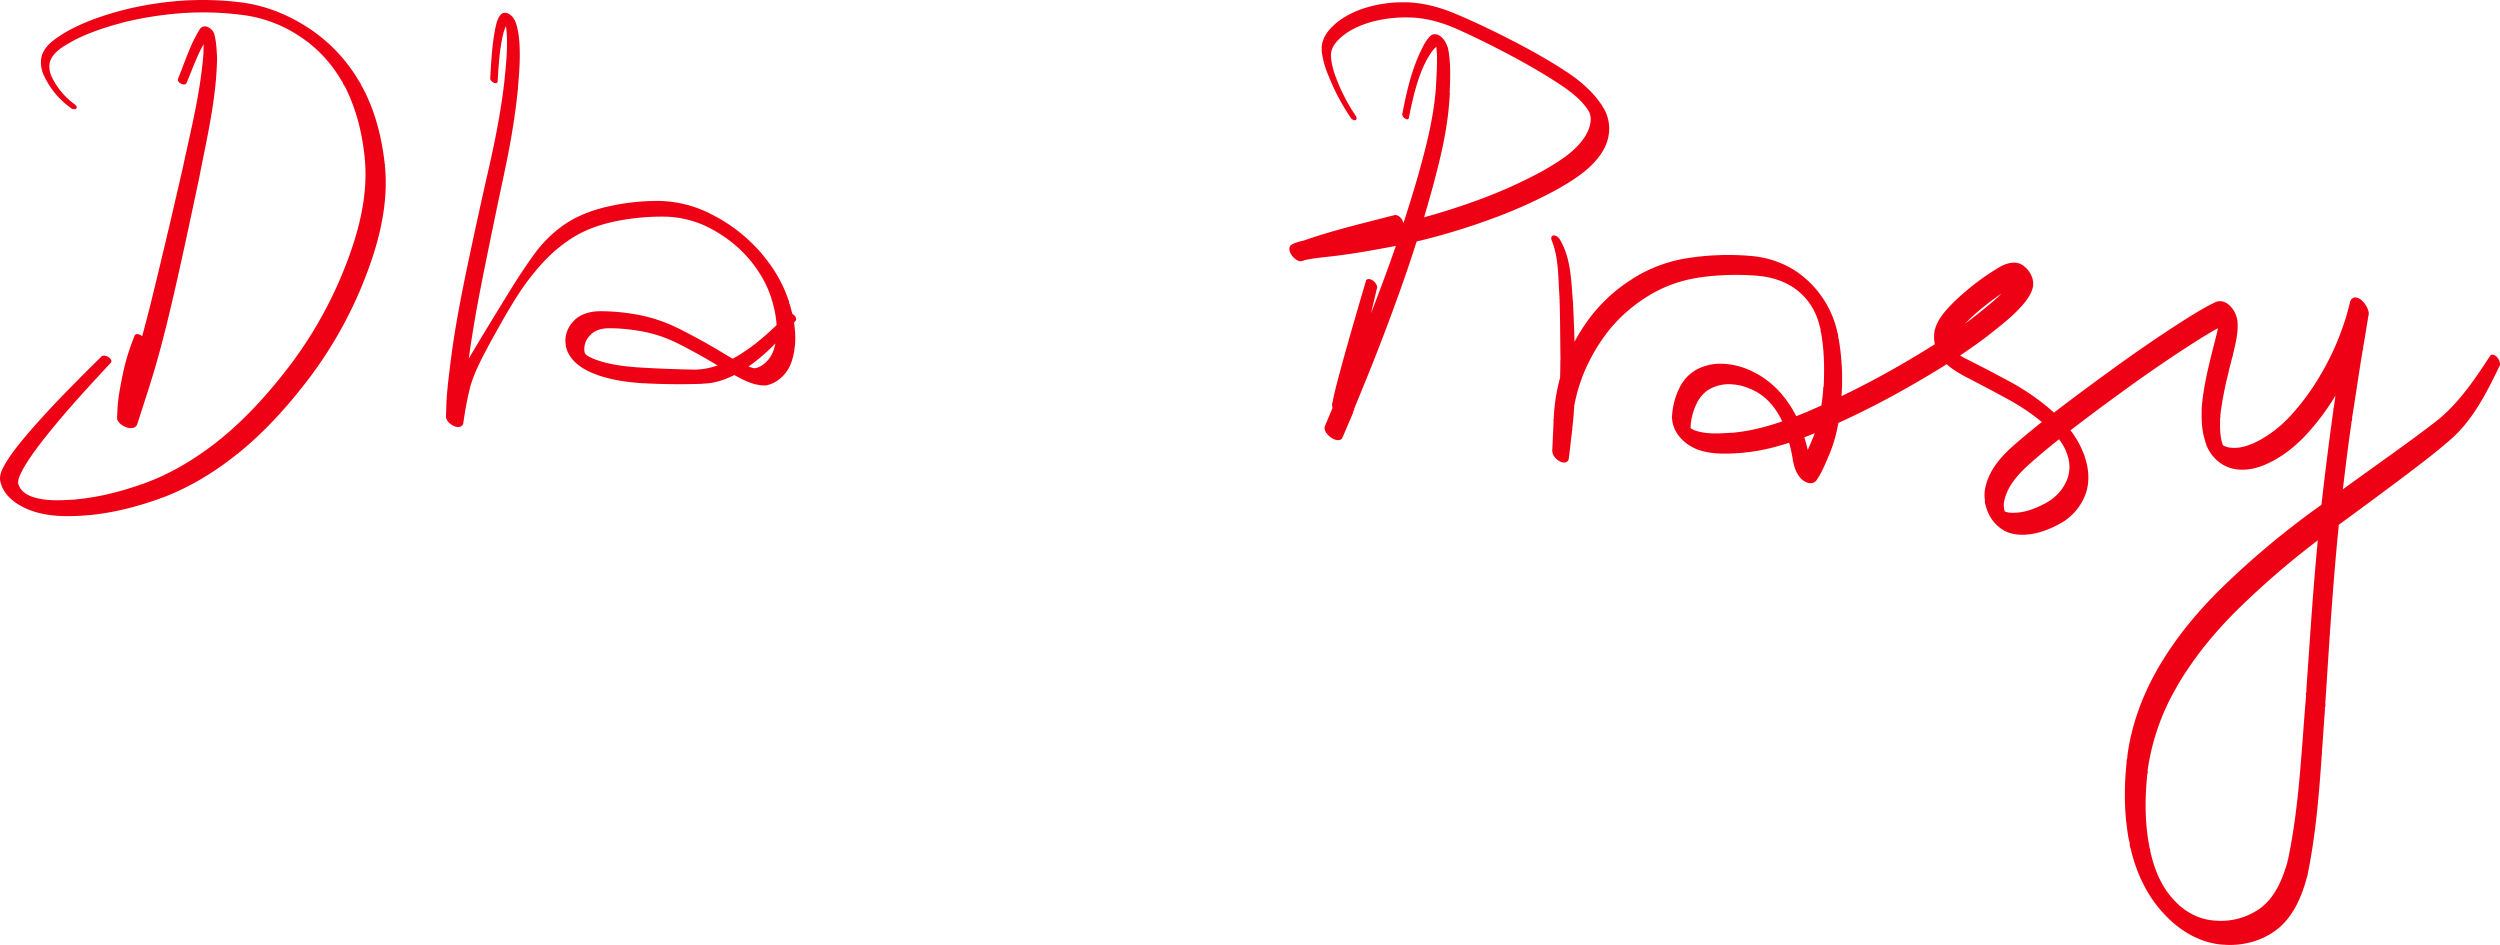
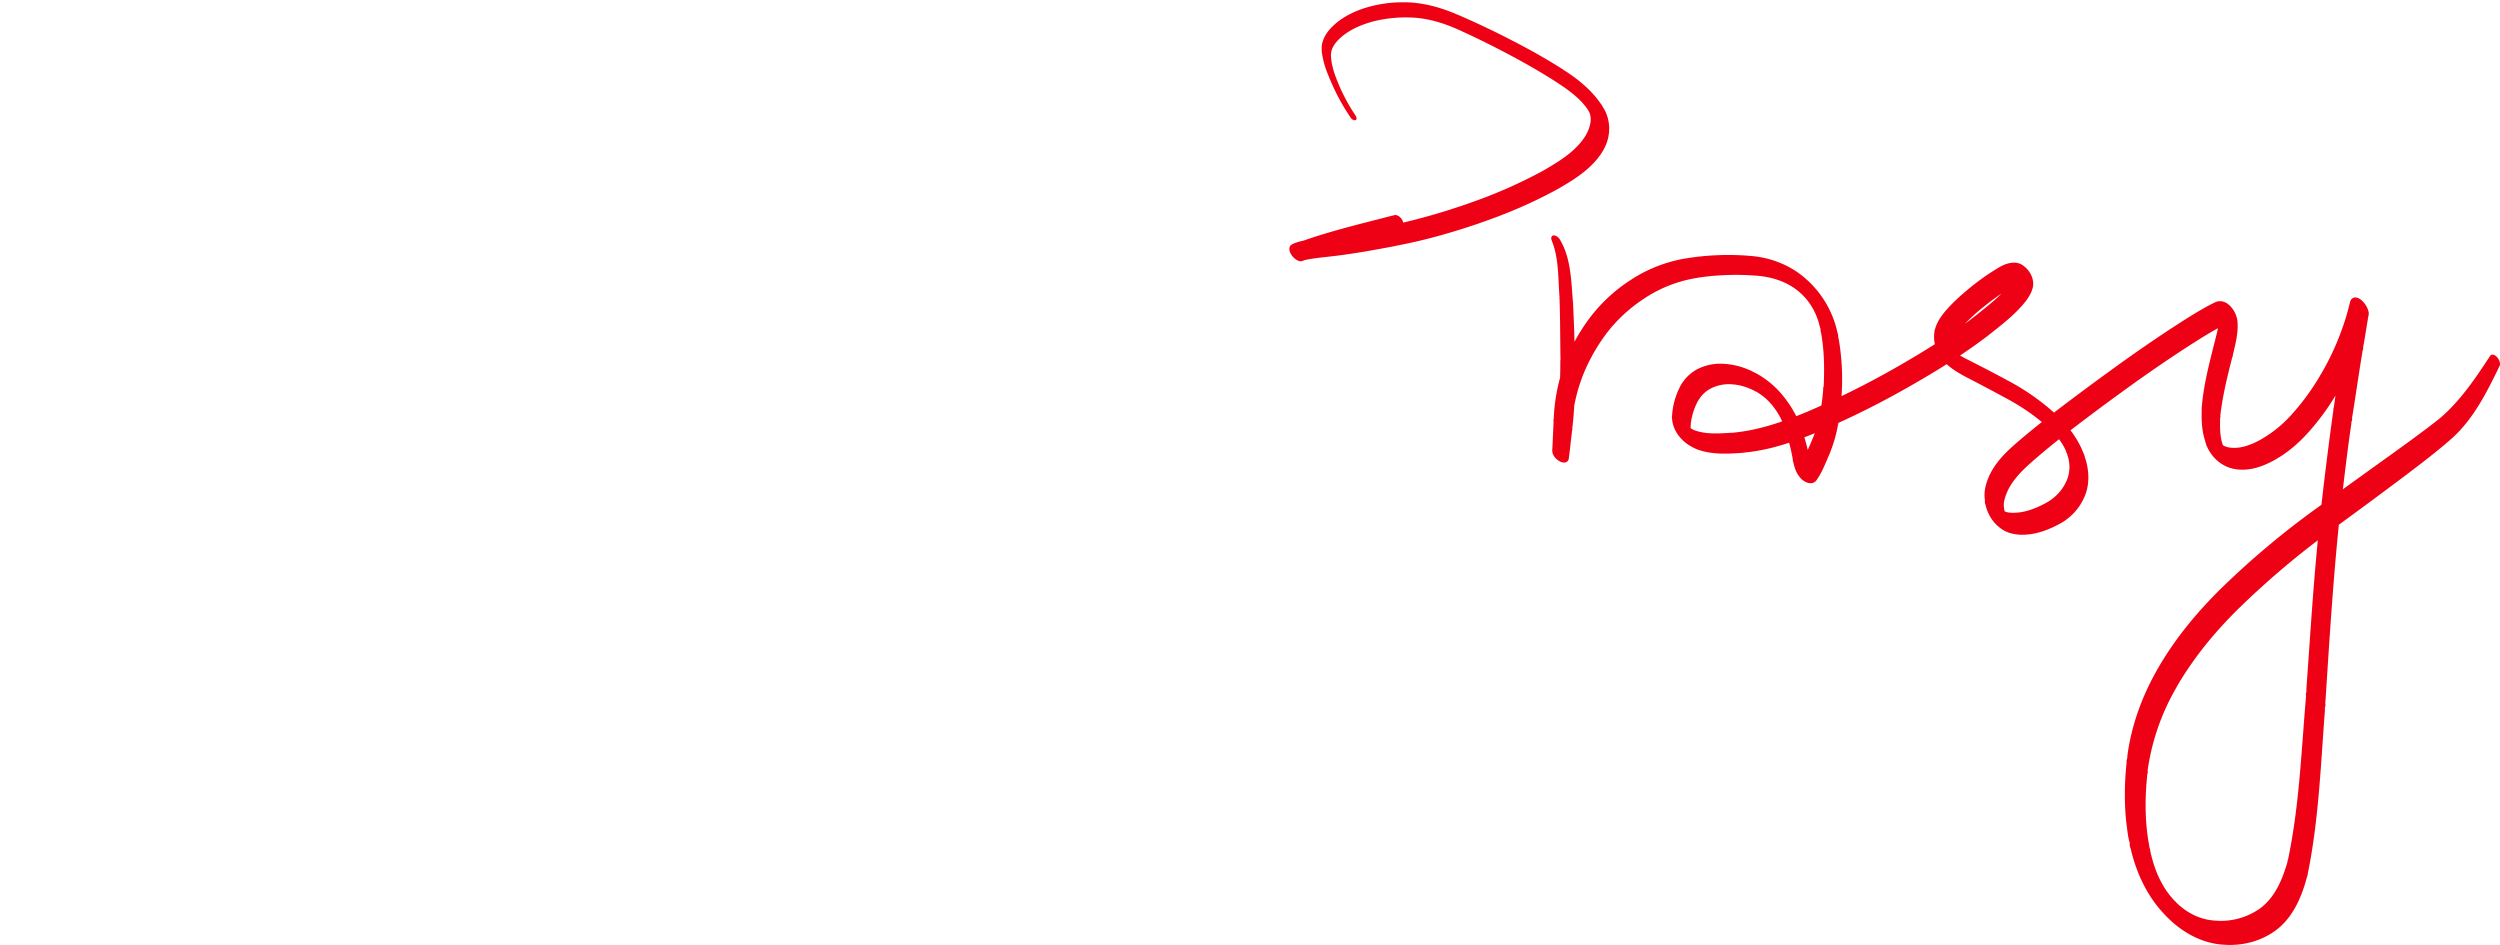
<svg xmlns="http://www.w3.org/2000/svg" id="prefix__b" viewBox="0 0 123.846 46.811">
  <defs>
    <style>.prefix__e{fill:#ef0115}</style>
  </defs>
  <g id="prefix__c">
    <g id="prefix__d">
-       <path class="prefix__e" d="M6.804 18.919c.083-.697.173-1.393.285-2.085l.004-.03c.025-.064-.043-.164-.154-.218s-.227-.045-.26.022a10.702 10.702 0 00-.605 1.97l-.004.027c-.029.072.012.18.11.273s.238.157.366.168c.129.011.226-.033.255-.115l.003-.012zm-.074 1.537c-.032-.506.02-1.013.074-1.516v-.021c.04-.113-.084-.288-.284-.38-.2-.092-.399-.066-.447.057l-.016.067c-.094.482-.192.966-.228 1.457l.001.01c-.002-.003-.002.004-.003.01v.01c-.034.132.134.34.38.44.248.098.48.05.519-.108l.004-.026zm.05.537c-.006-.174-.032-.348-.044-.523a3.287 3.287 0 01-.006-.014c.005.008.004.002.004-.004 0 .007-.001-.004-.003-.015.003.021.002.009.001-.004l-.004-.036c.012-.11-.163-.3-.397-.388-.234-.087-.45-.041-.496.104l-.01.066-.023.467h.003c-.003.001-.003.003-.003.005v.016c0-.002 0-.001 0 0l-.001.01v.032c-.019.13.172.343.434.438.261.095.5.04.54-.127l.004-.027zm.023.007c.01-.025.018-.051.027-.078l.001-.005-.002.006.003-.008.01-.036c.041-.144-.127-.364-.387-.476-.26-.113-.517-.078-.583.078l-.008.023-.012.038.01.002c-.003 0 .004.003.01.005-.04-.006-.016.021-.032.027l-.004-.001c.003.002.003.003.003.005 0 .008-.006.013-.01.024l-.012.005a.17.17 0 00-.008.02.557.557 0 00-.009.056c-.004.134.092.254.19.335.191.153.568.298.764.078.013-.03.069-.086.025-.105l.024.007zm.028-.083l.544-1.693.016-.052c.042-.098-.01-.236-.136-.356a.84.84 0 00-.48-.219c-.17-.016-.301.04-.345.143l-.025.078-.534 1.663-.001.006-.001.003-.01.036c-.042.143.127.363.386.476.26.113.518.078.584-.078l.002-.007zm.56-1.745c.39-1.217.713-2.456 1.012-3.699l.016-.072c.059-.15-.1-.373-.36-.489-.259-.116-.519-.081-.581.078l-.03.11a61.575 61.575 0 01-1.004 3.594l-.016.052c-.065.156.094.384.36.505.264.121.533.088.601-.073l.002-.006zm1.028-3.771c.51-2.15.965-4.31 1.423-6.471l.033-.16c.052-.131-.088-.333-.318-.441-.229-.108-.46-.081-.518.06a12.14 12.14 0 00-.048.201 392.692 392.692 0 01-1.498 6.334l-.018.074c-.037.095.015.23.14.346a.818.818 0 00.47.21c.165.014.291-.041.331-.144l.003-.01zm1.456-6.63c.377-1.944.847-3.895.878-5.884l-.004-.03c.03-.1-.088-.26-.269-.342-.18-.082-.357-.056-.394.06a1.14 1.14 0 00-.01.097c-.143 1.884-.61 3.726-1.005 5.568l-.035.159c-.034.082.011.205.122.312.11.106.269.18.416.196.147.014.26-.034.297-.126l.004-.01zm.196-7.073c.011.284.02.575.009.862l.002.03c-.021.06.02.159.11.244.09.084.217.142.332.15.114.009.199-.033.221-.11.004-.048.004-.077.003-.107-.019-.337-.034-.679-.116-1.008-.043-.295-.441-.61-.696-.366l-.015.02c-.05.08.014.202.143.28l.007.005zm-.837 2.427c.349-.811.623-1.678 1.147-2.398l.02-.021c.039-.056.024-.13-.035-.2a.448.448 0 00-.244-.144c-.093-.019-.17.001-.202.053a.116.116 0 00-.009.01c-.471.744-.737 1.598-1.064 2.41a20.2 20.2 0 00-.03.079c-.031.067.034.172.148.231.114.06.234.052.268-.017l.001-.003zM.907 23.998c-.045-.249.1-.483.201-.699.23-.428.513-.823.803-1.211 1.047-1.374 2.215-2.648 3.388-3.914l.2-.214c.055-.085-.014-.21-.15-.285-.135-.076-.287-.074-.34.004-.06.057-.124.12-.188.183-1.243 1.234-2.482 2.476-3.611 3.816-.322.389-.638.785-.903 1.215-.147.253-.31.524-.307.826l.004.02c-.017.076.05.203.18.306.131.102.304.164.453.161.149-.003.251-.07.268-.175l.002-.033zm.484 1.237c.27.102.524.049.575-.12.05-.169-.12-.394-.387-.511a4.918 4.918 0 01-.072-.03c-.26-.106-.506-.295-.59-.573l-.01-.006c.008 0 .006-.007.003-.014.003.011 0 .003-.005-.006.008.013.004 0 0-.014l-.008-.027C.9 23.83.713 23.65.48 23.575c-.235-.073-.44-.015-.471.134a.764.764 0 00.003.104c.12.69.745 1.152 1.352 1.41l.028.012zm-.028-.011c.886.372 1.873.379 2.816.315l.177-.026c.24-.143.199-.377-.024-.564-.223-.188-.549-.263-.739-.17.086-.031.083-.032.08-.033a.126.126 0 01-.043.017c.028-.013.004-.013-.02-.012-.676.042-1.382.078-2.032-.149l-.053-.02c-.322-.097-.551-.022-.573.156-.023.178.17.395.439.497l-.028-.011zm2.94.302l.016.002.037-.015c-.014.013.01.01.033.009 1.177-.11 2.33-.398 3.442-.792l.142-.06c.128-.119.123-.263.022-.407a.891.891 0 00-.474-.32c-.193-.055-.369-.033-.461.057.033-.031.03-.033.028-.036-1.062.379-2.164.664-3.289.771l-.169.028c-.237.143-.194.375.028.562.222.187.545.263.736.172l-.09.03zm6.458-3.645c-1.073.837-2.247 1.558-3.527 2.03l-.138.06c-.178.167-.081.423.181.6.262.178.59.209.732.07-.032.03-.028.032-.024.034 1.315-.483 2.53-1.214 3.631-2.075l.1-.082c.09-.116.066-.266-.048-.409s-.302-.258-.492-.302c-.19-.044-.354-.01-.43.09l.015-.016zm3.594-3.77c-1.03 1.348-2.17 2.624-3.496 3.688l-.098.082c-.131.17-.006.43.266.597.272.167.587.178.703.024.003.004.019-.007.035-.019 1.322-1.061 2.465-2.33 3.494-3.673l.078-.103c.105-.166-.033-.428-.307-.59-.273-.161-.577-.162-.679 0l.004-.006zm.982.596a20.643 20.643 0 002.833-5.16l.038-.101c.082-.16-.069-.42-.34-.574-.271-.154-.56-.144-.647.023l-.053.136a20.565 20.565 0 01-2.736 4.978l-.077.102c-.07.11-.037.262.083.404.12.143.309.254.495.293.186.038.341-.002.407-.106l-.003.005zm2.871-5.261c.616-1.648 1.028-3.417.865-5.186l-.01-.035c.045-.143-.131-.394-.4-.526-.27-.132-.531-.094-.584.084-.004.083-.002.132 0 .18.137 1.652-.256 3.3-.825 4.84l-.037.1c-.052.1-.01.253.115.393s.312.247.492.28c.18.032.325-.014.38-.122l.004-.008zM16.974 4.07c.622 1.145.96 2.424 1.089 3.717l.009.03c-.027.08.035.233.17.365.134.132.32.223.488.24.168.015.293-.046.326-.162.004-.086 0-.137-.003-.187-.148-1.315-.485-2.624-1.12-3.791l-.037-.043c.024.02.011-.003-.002-.026.022.04.005.012-.013-.017-.003-.106-.222-.317-.474-.393-.252-.077-.447.009-.444.194l.01.073zm-2.105-2.257a6.546 6.546 0 012.076 2.232l.029.025-.011-.07.016.104c.002-.014.007.002.013.018.005.106.226.316.477.39s.445-.013.44-.199a1.306 1.306 0 00-.092-.237 7.97 7.97 0 00-2.511-2.675l-.051-.033c-.189-.138-.452-.173-.572-.063-.119.11-.05.325.155.486l.03.022zM12.15.758l.01.004.037-.005c-.016.008.004.01.023.014a6.601 6.601 0 012.615 1.021c.01.008.022.015.034.022.107.085.28.145.42.135.14-.01.225-.089.223-.206-.003-.118-.092-.254-.234-.358a5.6 5.6 0 00-.102-.067C14.2.695 13.094.263 11.942.118l-.164-.01c-.23.074-.24.247-.1.412.142.166.388.267.561.23l-.089.008zM9.03.648l.026.001.01-.01c.01.009.031.007.052.006a15.038 15.038 0 012.92.1l.159.012c.238-.07.25-.246.107-.414-.144-.168-.394-.268-.567-.228.081-.01.076-.012.07-.013.002.005-.014.005-.029.006.018-.006-.01-.01-.037-.014A15.336 15.336 0 008.68.061l-.133.02c-.162.1-.132.27.024.41.157.14.384.201.519.139L9.03.649zm-2.956.47a17.437 17.437 0 012.858-.46l.135-.019c.167-.097.138-.27-.02-.411C8.89.086 8.66.026 8.525.091c.049-.019.04-.018.03-.018.017.002.005.005-.007.009.005-.008-.026-.005-.057-.003-.96.098-1.913.275-2.841.543l-.103.036c-.118.101-.065.262.094.378.16.116.365.144.46.063l-.027.019zm-2.406.878c.73-.369 1.511-.636 2.301-.845l.105-.033c.09-.072.091-.162.032-.255a.553.553 0 00-.29-.212c-.121-.038-.233-.029-.294.025.021-.019.017-.02.013-.02-.794.237-1.577.531-2.296.947l-.06.039c-.078.09-.018.226.123.317.141.09.31.101.38.025l-.014.012zm-1.153.956c.214-.443.68-.686 1.09-.92l.063-.036c.058-.063.05-.141-.007-.218a.48.48 0 00-.258-.166c-.102-.026-.192-.01-.236.041.006-.009 0-.007-.005-.004-.427.27-.905.575-1.082 1.075l-.004.016c-.03.069.04.177.16.236.12.06.243.05.278-.022v-.002zm-.284.895c.01.076.1.16.205.19s.188-.006.188-.08c-.011-.044-.02-.063-.027-.082-.147-.274-.207-.612-.088-.908l.006-.015c.022-.045.001-.11-.056-.17a.389.389 0 00-.22-.11c-.079-.01-.14.015-.162.063a1.02 1.02 0 00-.01.034c-.096.366-.014.765.167 1.09l-.003-.012zm.003.013a4.05 4.05 0 001.254 1.473c.048.054.173.096.251.068.079-.028.082-.114.007-.193a1.039 1.039 0 00-.073-.06A3.576 3.576 0 012.642 3.96L2.62 3.93l.003.026c-.002-.027 0-.028 0-.03-.005-.002-.007-.008-.009-.015-.001-.044-.092-.128-.197-.157-.105-.03-.188.005-.188.079l.004.026zM34.828 19.005c.801-.018 1.558-.377 2.212-.82.872-.6 1.608-1.373 2.28-2.184l.099-.12c.055-.066.01-.194-.1-.287-.109-.094-.243-.117-.3-.052l-.104.11c-.719.75-1.497 1.457-2.392 1.99-.623.366-1.319.65-2.05.667l-.147.008c-.135.061-.163.167-.118.293a.674.674 0 00.295.329c.136.078.276.097.366.05l-.041.016zm-2.848-.016l.014.003.032-.009c-.013.01.005.01.024.012.885.042 1.77.048 2.656.021l.123-.012c.172-.087.159-.281.01-.458-.15-.177-.383-.275-.532-.223.052-.014.043-.014.035-.015.012.004 0 .006-.014.008.011-.007-.017-.008-.045-.009a56.58 56.58 0 01-2.649-.106h-.143c-.218.09-.213.307-.047.51.166.203.435.32.61.265l-.074.013zm-2.488-.451l.05.018.007.001c.006.004.02.01.034.015-.02-.01.001-.006.023-.001-.037-.005-.008.005.02.016.725.25 1.493.355 2.256.4l.144-.004c.213-.09.208-.306.042-.508-.165-.202-.431-.32-.606-.266.072-.014.068-.015.064-.016-.004.005-.02.007-.035.009.025-.008.004-.01-.017-.012-.67-.053-1.346-.147-1.98-.38-.045-.015-.09-.03-.136-.043-.307 0-.39.16-.303.365a.81.81 0 00.542.437l-.105-.031zm.22.04c.196-.01.278-.17.191-.373a.81.81 0 00-.469-.419c.018.008 0 .001-.02-.005.036.011.014.003-.008-.006a5.099 5.099 0 01-.027-.011l-.021.003c.012-.007.004-.01-.005-.015-.132-.07-.306-.122-.38-.264l-.016.005-.01.046c.015-.051.02-.054.024-.057a.341.341 0 01-.01-.033l-.003-.004c.002.001.001-.002 0-.005 0-.004 0-.007-.002-.01l-.005-.034c.015-.106-.162-.344-.402-.466-.24-.122-.463-.088-.514.079-.007.084-.004.12 0 .157.166.74.893 1.19 1.57 1.405l.106.007zm-1.687-1.51c-.01.188.167.426.407.549.24.122.464.09.515-.077.008-.077.007-.108.005-.138a.947.947 0 01.252-.76l.017-.02c.075-.092.063-.239-.031-.388a.863.863 0 00-.423-.337c-.168-.06-.317-.04-.39.05a.934.934 0 00-.013.013c-.26.294-.407.71-.338 1.097l-.001.01zm1.196-.446c.232-.264.597-.36.938-.36l.112-.012c.212-.101.203-.324.033-.533s-.444-.335-.633-.292c.074-.008.057-.008.041-.008.032 0 .014.001-.003.002.024-.002-.004-.001-.032-.001.05.002.018.006-.015.01.06-.01.02-.01-.02-.009-.453.015-.93.156-1.242.501l-.021.024c-.116.14-.018.404.215.59.234.186.515.224.629.086l-.002.002zm.951-.361h.042l.01-.002c0 .002.01.002.02.002-.01-.003.008-.007.027-.01-.037.01-.018.01.002.01.506.006 1.01.064 1.508.15l.142.014c.253-.071.278-.279.133-.494-.144-.215-.41-.368-.617-.355.093.005.08.002.066 0 .022.005.004.002-.015 0 .03.002.003-.002-.024-.007.044.012.008.01-.028.007.068 0 .03-.006-.01-.013a10.141 10.141 0 00-1.647-.146l-.119.01c-.21.103-.202.325-.032.534.17.209.443.335.632.292l-.09.008zm1.644.157l.035.006h.02c-.008.003.003.005.015.007l.034.006a3.64 3.64 0 00.003-.012c.008.015.02.017.031.02a6.526 6.526 0 011.547.531l.132.056c.34.047.458-.107.383-.328a.825.825 0 00-.555-.489l.105.033-.041-.02h-.015c.001-.007-.013-.013-.027-.02a7.656 7.656 0 00-1.898-.618l-.147-.014c-.251.072-.275.28-.131.494.144.214.41.368.615.355l-.106-.007zm1.7.565l.056.028h.002l.035.018c-.017-.011.004-.004.024.003-.036-.009-.011.003.013.015.714.358 1.405.757 2.09 1.167l.127.072c.339.106.504 0 .482-.206-.021-.206-.223-.443-.463-.546.068.033.055.025.041.017.02.014.001.004-.018-.006.026.011-.005-.008-.036-.027a31.877 31.877 0 00-2.221-1.23l-.138-.06c-.325-.044-.444.09-.392.295.052.204.26.416.488.5l-.09-.04zm2.289 1.272l.04.025.018.006c.001.005.02.016.039.028.626.335 1.269.79 2.006.781l.093-.021c.18-.111.157-.344-.02-.553-.177-.21-.448-.327-.624-.27.062-.012.05-.01.04-.01l-.014.001-.001.003c-.001-.003-.004-.003-.006-.003l-.027-.002-.01.018c.007-.019.003-.02 0-.02-.474-.114-.89-.387-1.31-.623a64.181 64.181 0 00-.124-.07c-.34-.107-.505 0-.483.205.022.206.223.443.464.546l-.081-.04zm2.153.832c.01-.002.013.012.026-.004a1.76 1.76 0 01.017-.01c-.01.008-.003.007.005.005.335-.07.626-.278.85-.53l.016-.02c.118-.135.03-.402-.196-.597-.225-.194-.503-.243-.62-.108l-.013.015c-.168.187-.378.355-.631.401l-.073.019c-.186.114-.155.358.035.57s.47.32.637.241l-.053.018zm.914-.558c.32-.37.442-.862.498-1.336 0-.007-.002-.014-.003-.02.005.008.006-.004.007-.016l.003-.027c.05-.122-.089-.385-.324-.546-.236-.162-.485-.165-.565-.007-.017.058-.022.086-.026.115-.047.392-.135.804-.393 1.116l-.013.015c-.117.136-.03.403.196.597.226.195.504.243.62.108zm-.384-1.952l-.02.05c.004-.005.001.01-.002.023-.049.123.09.385.325.547.235.161.484.164.564.006.017-.06.022-.09.027-.12.058-.685-.07-1.372-.264-2.026l-.01.003c-.003.06-.002.05 0 .038a.493.493 0 01-.005-.09.357.357 0 01-.015-.05c.007-.1-.181-.339-.415-.451-.234-.112-.438-.062-.472.116.006.119.017.166.028.214.176.571.28 1.173.247 1.77l.012-.03zm-1.416-3.794c.472.56.87 1.19 1.103 1.886l.022.025.004-.07c-.007.076-.01.081-.012.087.01 0 .012.017.014.034-.005-.031-.003-.012 0 .007 0-.023.007.011.013.045-.006.1.181.339.415.451.234.112.438.062.472-.117a1.118 1.118 0 00-.03-.22c-.269-.836-.722-1.603-1.282-2.276l-.032-.033c.02.018.006.003-.006-.013.016.02-.006-.006-.029-.033-.095-.152-.355-.303-.55-.284-.196.02-.263.203-.154.423l.052.088zm-1.826-1.44a.83.83 0 00.012.008l.043.015c-.027-.006-.012.002.003.01.658.361 1.26.828 1.753 1.395l.015.012c-.05-.086-.05-.083-.048-.08l.064.104c.002 0 .015.016.028.033.1.154.36.301.554.277.193-.023.254-.21.141-.43-.08-.12-.109-.155-.137-.19a8.006 8.006 0 00-2.313-1.822l-.146-.069c-.32-.053-.436.087-.375.295.062.209.281.417.505.479l-.1-.037zm-2.455-.613l.023.001.019-.009c-.001.01.016.01.034.01.798.003 1.594.2 2.3.57l.134.064c.324.06.444-.08.382-.293a.78.78 0 00-.514-.48c.093.031.086.027.079.023.003.005-.015-.002-.033-.01.028.009.002-.005-.025-.019a5.897 5.897 0 00-2.774-.633l-.13.012c-.188.094-.174.308-.011.504.163.196.417.304.577.246l-.061.014zm-2.542.287l.035-.008v-.005c.015.001.03-.002.046-.006a11.405 11.405 0 012.375-.266l.128-.01c.192-.092.179-.308.015-.505-.164-.198-.42-.306-.58-.245.05-.015.04-.015.03-.015.015.003.001.006-.013.009.013-.008-.016-.007-.045-.007a10.97 10.97 0 00-2.454.354l-.087.028c-.142.102-.106.306.058.479.163.173.398.252.532.181l-.04.016zm-1.903.77c.565-.359 1.2-.597 1.848-.756l.09-.027c.105-.072.12-.186.062-.313a.702.702 0 00-.317-.318c-.139-.07-.273-.076-.353-.017.02-.016.019-.017.017-.017-.668.19-1.319.47-1.878.886l-.042.033c-.096.098-.04.287.122.43.161.141.366.183.459.093l-.008.007zm-1.42 1.185a7.368 7.368 0 011.42-1.184c.069-.066.069-.171.008-.282a.623.623 0 00-.295-.26c-.122-.05-.233-.043-.292.017l-.015.01a6.364 6.364 0 00-1.27 1.294l-.02.029c-.06.076-.006.221.122.324.127.103.28.126.344.05l-.001.002zm-1.14 1.44c.336-.497.708-.97 1.114-1.411l.027-.029c.043-.05.037-.133-.015-.217a.477.477 0 00-.235-.19c-.093-.033-.175-.022-.214.03l-.024.032a28.24 28.24 0 00-.995 1.482l-.018.028c-.043.059.001.17.1.246.099.077.215.09.26.03zm-1.428 2.423c.45-.81.9-1.62 1.41-2.394l.019-.029c.028-.038.02-.1-.02-.163a.363.363 0 00-.18-.14c-.07-.023-.131-.013-.16.026l-.023.037c-.478.767-.948 1.538-1.416 2.31l-.037.06c-.03.043-.02.112.027.18a.4.4 0 00.203.15c.078.023.145.01.175-.034l.002-.003zm-1.08 2.382c.226-.822.65-1.572 1.046-2.32l.034-.062c.045-.066-.008-.187-.119-.269-.111-.082-.24-.093-.287-.025l-.042.069c-.432.721-.873 1.438-1.254 2.188l-.01.02c-.04.064-.02.17.057.271a.595.595 0 00.316.212c.119.029.216.001.254-.072l.005-.012zm-.254 1.25c.07-.416.155-.831.254-1.242v-.008c.051-.097-.038-.274-.207-.387-.17-.113-.356-.12-.422-.018a5.032 5.032 0 00-.436 1.186v.016l.006-.014c-.008.019-.009.02-.01.02 0 .01-.003.022-.006.034-.04.114.094.33.31.455.217.125.44.115.504-.024l.007-.018zm-.084.54c.035-.176.055-.354.085-.531l-.001-.009c.002.002.003-.005.004-.011 0 .006.001-.007.004-.02.041-.116-.09-.332-.306-.458s-.44-.118-.506.02a.673.673 0 00-.019.065l-.093.488.002.001c-.002 0-.003.002-.003.004.001-.003.001-.001.001 0l-.002.004-.004.02-.002.013c-.04.117.098.336.32.461.222.126.448.113.513-.028l.007-.018zm.001 0l.004-.019-.004-.002-.007.025c.009-.025.01-.025.012-.024l.001-.01v-.002a.72.72 0 010-.028v-.01l.003-.001c-.004 0-.004-.001-.004-.002a.236.236 0 00-.002-.02l.001-.007c-.001.004-.002 0-.003-.004.003.005.003-.002.004-.009-.004.01-.006 0-.008-.01.004.014.002-.003 0-.02.001.03-.004.01-.009-.01.012.04.009.018.006-.003.002.032-.005 0-.012-.031.012.059.003.022-.005-.014.013.07 0 .03-.014-.01.026.072.012.025-.002-.021.025.089.009.037-.008-.014.027.092.004.03-.019-.031.043.119.016.052-.01-.014.045.122.011.046-.023-.03.064.148.026.067-.012-.013.07.16.025.077-.019-.006.087.157.04.067-.006-.024.088.177.037.082-.015-.012.094.18.033.075-.027-.029.115.205.05.097-.017-.01.122.206.047.089-.03-.028.147.23.065.11-.017-.01.153.232.061.104-.031-.025.178.255.08.124-.02-.007.187.254.078.116-.031-.023.211.275.096.134-.02-.006.22.274.094.127-.033-.02.247.293.113.144-.02-.004.256.291.11.137-.034-.018.283.309.132.153-.02-.002.292.306.13.145-.033-.015.318.32.15.161-.02.001.327.316.147.152-.032-.012.353.329.167.166-.02.003.363.323.166.158-.03-.008.387.333.184.17-.019.005.396.326.183.16-.03-.005.42.334.202.17-.016.008.427.325.2.161-.028-.002.454.333.226.176-.002.018.452.313.22.152-.013-.008.456.32.215.161-.026.001.478.324.233.169-.012.013.482.313.23.158-.023.004.502.314.246.164-.01.015.512.302.255.156-.002.01.507.29.244.144-.019-.003.524.3.258.158-.007.017.529.288.261.151-.006.015.531.27.26.132-.012-.006.541.283.268.151-.004.02.546.265.273.135 0 .005.54.262.263.134-.014.006.557.258.282.133.006.008l-.005.01a.193.193 0 01-.003.003c.002-.001.001.002 0 .004.018.105.018-.046-.004.01H22.1c.006.001.006.002.005.004-.006.02-.013.042-.01.064 0 .047.013.093.032.135.103.27.646.574.813.239h.001zm0-.021c.019-.217.015-.435.027-.652l-.004-.007-.008.025c.01-.031.01-.037.012-.043-.003.005 0-.008.001-.02.033-.115-.113-.332-.336-.452-.224-.12-.446-.1-.504.046a.72.72 0 00-.014.092l-.02.59.005.001c-.004.001-.004.004-.004.006l-.001.03v.043c-.019.103.134.31.353.42.219.11.43.087.486-.054l.007-.025zm.023-.66c.044-.771.137-1.54.23-2.307l.001-.035c.057-.125-.073-.347-.296-.478-.222-.131-.455-.12-.518.023-.013.053-.018.087-.024.12-.094.747-.197 1.495-.239 2.247l.004.011c-.004-.002-.005.007-.005.016v.023c-.034.114.112.331.336.451s.446.1.503-.045l.008-.025zm.231-2.342c.181-1.399.428-2.788.703-4.17l.013-.074c.059-.12-.059-.335-.27-.466-.212-.13-.437-.126-.503.01-.016.057-.025.1-.035.141-.28 1.355-.541 2.715-.728 4.086l-.002.037c-.034.074.005.206.11.326.104.12.258.21.404.237.145.027.26-.014.301-.108l.007-.019zm.716-4.244c.334-1.647.67-3.294 1.022-4.937l.014-.074c.057-.11-.05-.315-.245-.44-.196-.127-.406-.127-.471-.002a2.56 2.56 0 00-.037.138 288.038 288.038 0 00-1.049 4.799l-.013.074c-.037.073-.003.199.094.316a.713.713 0 00.383.236c.14.029.252-.007.295-.095l.007-.015zm1.036-5.01c.305-1.412.561-2.836.703-4.274v-.04c.047-.099-.054-.287-.233-.4-.179-.115-.368-.112-.423.006-.012.052-.017.087-.022.121-.162 1.375-.429 2.735-.733 4.085l-.014.073c-.036.067-.007.186.082.298a.668.668 0 00.355.228c.13.03.237-.001.278-.083l.007-.015zm.703-4.314c.08-.884.153-1.78.045-2.665a1.42 1.42 0 00-.01-.024c.008.012.006 0 .004-.013.003.021 0 .006-.003-.01.02-.076-.086-.238-.244-.326-.158-.089-.312-.072-.348.037a.632.632 0 00-.003.105c.07.827-.02 1.658-.103 2.48v.04c-.03.058 0 .168.083.27a.608.608 0 00.325.208c.118.026.212-.006.247-.083l.007-.019zm-.667-3.377l.03.01v.01c.002-.004.003.001.005.007.028.118.046.24.062.36l.007.017.005-.024-.008.038c.003.003.002.013.002.023-.018.075.092.236.25.322.16.086.31.067.344-.044a.66.66 0 00-.002-.115c-.04-.222-.083-.448-.186-.651-.107-.216-.384-.456-.629-.317l-.02.015c-.04.044-.044.109-.011.179.032.07.096.138.172.183l-.02-.013zm-.06.65c.068-.21.12-.464.317-.593a1.51 1.51 0 01.024-.013c.059-.05.06-.127.016-.21a.458.458 0 00-.222-.193c-.092-.038-.175-.032-.219.015l.001-.002c-.2.191-.252.482-.31.742v.006c-.031.06.024.174.13.247.106.073.221.078.26.01l.004-.008zm-.272 2.368c.048-.787.092-1.58.27-2.35l.003-.018c.02-.036.007-.103-.04-.167a.371.371 0 00-.194-.134c-.072-.019-.131-.003-.155.042l-.016.06c-.14.765-.188 1.543-.23 2.318v.043c-.025.053.03.158.128.222.097.064.2.062.23-.004l.004-.012zM66.877 20.215c.063-.226.088-.496.146-.737a58.8 58.8 0 01.243-1.144c.28-1.262.58-2.52.881-3.776l.058-.251c.053-.08-.012-.256-.154-.377s-.307-.143-.37-.048c-.038.112-.068.21-.098.31-.453 1.556-.911 3.112-1.325 4.68-.087.342-.179.685-.241 1.033-.177.461.54 1.16.884.706l.01-.02c.045-.057.052-.161.012-.277l-.046-.099zm-.006.603c.06-.13.113-.261.166-.394-.024-.07.034-.042.043-.125.105-.414-.606-.983-.865-.561.031.032-.09.092-.099.171a.078.078 0 01-.002.006.206.206 0 00-.035.091c.002.081.007.083.011.085l-.013.03.008.015c-.012-.005-.017.005-.021.015.008-.018.003-.005-.002.008-.058.078-.044.227.045.38.089.151.24.282.395.343s.293.041.36-.05l.009-.014zm-.38.884c.13-.29.251-.585.379-.877v-.007c.094-.127.001-.395-.217-.584-.218-.19-.478-.229-.582-.088-.018.032-.027.05-.036.069l-.368.824v.006a.227.227 0 00.008-.012l-.01.012-.009.02a1.65 1.65 0 00-.008.019c-.07.123.04.385.26.563.22.178.474.209.574.069l.008-.014zm.001 0c.007-.013.008-.021.014-.034l.001-.001v-.002l.014-.035a.135.135 0 00-.003-.005c.004.003.005 0 .005-.001.005-.01.01-.02.013-.031l-.014-.013c.015.01.016.008.017.006l.009-.022a.482.482 0 01.003-.008c.018 0 .055.073.007-.017l.008-.02c.068-.123-.041-.384-.262-.562-.22-.177-.473-.207-.573-.067l-.025.048-.028.067.013.008c-.014-.005-.014-.003-.015-.001-.001.01-.018.023-.003.03l-.006.003c.003-.004 0-.004-.003-.005l-.014.038c-.205.359.617.973.84.624h.002zm.057-.146c.35-.84.688-1.683 1.034-2.525l.026-.068c.09-.127-.005-.392-.223-.578-.219-.186-.477-.222-.578-.08-.026.053-.043.093-.06.133l-1.024 2.458-.002.008.01-.013-.013.018-.005.01-.01.024c-.068.123.042.385.263.562.221.177.474.206.573.066l.009-.015zm2.14-8.08a126.752 126.752 0 01-1.863 4.773c-.01.023-.018.046-.027.07-.056.077-.04.226.05.376.089.15.24.278.395.336.155.058.29.038.356-.054.026-.055.043-.095.06-.135.63-1.546 1.223-3.107 1.78-4.68l.022-.07c.084-.12-.007-.376-.214-.555-.208-.178-.453-.213-.548-.077l-.01.016zm1.633-5.027a75.62 75.62 0 01-1.632 5.027c-.052.072-.037.215.048.36a.787.787 0 00.376.325c.147.056.276.036.337-.053.027-.06.043-.103.06-.146a70.098 70.098 0 001.514-4.88l.014-.067c.075-.11-.011-.35-.203-.516-.191-.167-.416-.198-.503-.07l-.011.02zm.717.566c.38-1.399.7-2.825.776-4.277l-.005-.015c.052-.096-.038-.316-.214-.46-.176-.144-.373-.159-.44-.032-.017.07-.022.108-.026.147-.104 1.361-.428 2.693-.793 4.004l-.015.067c-.045.064-.03.2.05.335.079.136.211.252.347.304.135.051.253.032.309-.052l.011-.02zm.77-4.292c.03-.747.073-1.507-.06-2.247l-.01-.01-.002.048c.003-.063.004-.064.005-.066l-.007-.028a.08.08 0 01-.002-.004c.011-.069-.102-.245-.256-.338-.153-.092-.297-.071-.332.05-.005.076-.002.104.001.132.085.66.02 1.327-.008 1.987l.005.014c-.03.052-.01.179.068.302.078.122.2.223.322.263.12.04.221.013.264-.07l.013-.033zm-.668-2.489c.025.144.15.302.297.373.147.071.272.036.297-.084-.002-.089-.009-.122-.015-.154-.064-.22-.176-.435-.364-.573-.135-.11-.35-.151-.486-.024l-.013.01c-.063.058-.053.178.024.293.077.115.202.194.302.193l-.042-.034zm-.496.79c.163-.275.315-.587.593-.765a2.6 2.6 0 00.02-.011c.06-.045.07-.128.033-.222a.49.49 0 00-.207-.234c-.09-.05-.178-.054-.227-.009l-.01.009c-.251.25-.392.585-.542.901l-.005.016c-.044.054-.008.176.084.265.092.09.207.115.257.055l.004-.005zm-.856 2.838c.19-.959.403-1.93.843-2.81l.014-.029c.028-.033.026-.101-.01-.172a.373.373 0 00-.17-.164c-.067-.03-.13-.025-.161.014a1.093 1.093 0 00-.03.062c-.39.892-.607 1.85-.792 2.802l-.008.055c-.03.047.008.154.091.227.084.073.18.085.217.027l.006-.012z" />
      <path class="prefix__e" d="M65.117 12.725c1.4-.47 2.786-.99 4.176-1.493l.15-.056c.099-.069.078-.227-.036-.363-.115-.136-.28-.198-.372-.14a.698.698 0 00-.102.019c-1.465.383-2.944.73-4.374 1.234l-.071.03c-.15.109-.112.354.07.56.182.205.44.293.578.198l-.019.011zm-.45.15l.013-.005v-.01c.004.008.009.007.014.005l.36-.116.062-.023c.154-.105.123-.343-.05-.548-.175-.206-.43-.305-.575-.223.02-.01.008-.005-.003 0 .022-.009.01-.004-.001.002.015-.009-.005 0-.025.008-.085.033-.17.067-.255.098 0 .004-.002.007-.003.01-.002-.008-.008-.006-.013-.004-.021 0 .016.038-.03.011l-.005-.012c0 .014-.005.016-.01.017-.002-.009-.02-.012-.036-.016a.311.311 0 00-.103.035l-.007.004c.018-.01.007-.003-.004.004.02-.013.007-.005-.006.002-.375.235.239.998.576.793a.837.837 0 00.087-.03l.013-.003zm-.051.017a.69.69 0 01.035-.01l.002-.005c.002.004.005.003.009.002.408-.087.826-.124 1.24-.173l.105-.019c.198-.105.182-.362 0-.596-.184-.234-.467-.362-.642-.289.041-.014.031-.013.02-.011.017 0 .002.004-.013.008.02-.009-.006-.005-.03-.002-.442.076-.906.107-1.318.296l-.028.019c-.13.11-.09.346.086.546.174.2.424.295.57.22l-.036.014zm1.347-.194l.03-.002.014-.009c.001.007.017.005.033.003 1.002-.118 1.996-.298 2.987-.485l.132-.031c.139-.08.169-.226.11-.396a.908.908 0 00-.369-.444c-.168-.105-.338-.13-.447-.064.02-.014.01-.014.002-.014-.99.192-1.982.381-2.98.523l-.103.02c-.192.107-.175.362.007.594.181.233.462.36.638.29l-.054.015zm3.196-.524c1.379-.254 2.732-.642 4.06-1.092l.122-.045c.124-.084.149-.234.084-.408a.925.925 0 00-.377-.444c-.169-.102-.337-.121-.442-.05.003-.007-.014-.002-.03.002a31.008 31.008 0 01-3.962 1.087l-.131.032c-.197.116-.168.397.035.642s.503.362.671.26l-.03.016zm4.182-1.137c1.3-.444 2.57-.985 3.777-1.645l.086-.048c.163-.126.117-.42-.094-.664-.21-.243-.505-.345-.659-.227a24.149 24.149 0 01-3.705 1.625l-.12.045c-.18.122-.143.41.065.656.208.246.508.356.67.246l-.02.012zm3.863-1.693c.843-.484 1.718-1.037 2.219-1.9l.005-.014c.114-.13.036-.434-.187-.663-.223-.228-.506-.295-.632-.15-.023.035-.034.055-.046.075-.464.772-1.26 1.262-2.018 1.706l-.084.048c-.163.125-.117.42.093.663.21.244.506.346.66.227l-.01.008zm2.224-1.914c.376-.632.392-1.46 0-2.089a1.719 1.719 0 01-.014-.018c.005.003-.004-.012-.013-.028.012.022-.003-.003-.018-.028-.072-.17-.327-.376-.543-.392-.216-.016-.322.164-.243.414.06.136.077.166.094.195.21.356.085.8-.092 1.141l-.001.008c-.07.08-.07.246.015.421a.918.918 0 00.404.414c.165.08.318.072.4-.022l.011-.016zm-2.032-3.166l.053.036h.002l.036.026c-.019-.016 0-.007.02.003-.033-.011-.007.006.018.023.41.292.808.618 1.1 1.033l.015.01a.574.574 0 010 .011c-.065 0 .12.037.028.043l.008.011c.075.173.33.376.546.388.214.012.317-.17.236-.42a2.039 2.039 0 00-.11-.217c-.442-.674-1.068-1.206-1.735-1.648l-.145-.085c-.316-.075-.444.054-.412.272.032.217.214.458.43.569l-.09-.055zm-2.375-1.421l.006.006.045.013c-.026-.003-.008.008.011.018.782.423 1.549.87 2.287 1.366l.136.083c.337.09.473-.06.42-.302a.842.842 0 00-.51-.569c.108.047.107.046.107.045l-.045-.029a.633.633 0 01-.01.004c-.005-.013-.02-.023-.035-.033-.769-.493-1.565-.94-2.376-1.362l-.161-.072c-.29-.02-.376.156-.292.387.085.232.312.44.52.476l-.103-.031zM72.29 1.486a.08.08 0 01.003.005l.044.008c-.027 0-.01.007.008.015.87.395 1.726.823 2.568 1.274l.16.074c.296.027.386-.15.3-.385-.086-.235-.319-.445-.528-.477.1.027.098.025.095.023a.147.147 0 01-.044-.012c.03.006.008-.006-.014-.018a42.173 42.173 0 00-2.634-1.25l-.15-.052c-.253.008-.315.187-.22.404s.316.396.503.41l-.091-.019zM69.943.87l.023.001.015-.006c0 .007.014.008.028.008.756.042 1.492.268 2.182.572l.146.054c.26-.002.325-.183.228-.402-.097-.22-.321-.401-.51-.41.088.014.086.012.083.01a.114.114 0 01-.04-.006c.027.002.006-.008-.015-.017-.773-.32-1.596-.545-2.437-.56l-.102.006c-.168.07-.173.27-.044.466s.346.317.493.276l-.05.008zm-2.003.214A6.558 6.558 0 0169.88.868l.102-.003c.172-.068.178-.27.048-.467s-.35-.319-.496-.275c.038-.009.028-.009.019-.01.016.003.004.005-.008.007.012-.006-.013-.006-.038-.006a6.21 6.21 0 00-1.976.31l-.06.022c-.123.08-.102.277.035.448.136.171.337.252.45.181l-.015.009zm-1.482.742c.408-.349.909-.57 1.42-.722l.062-.02c.088-.055.109-.157.068-.277a.631.631 0 00-.25-.313c-.113-.073-.228-.088-.3-.04.007-.007.002-.006-.003-.004-.526.188-1.033.456-1.436.85l-.02.02c-.081.076-.046.25.08.39.125.138.295.19.38.116h-.001zm-.972.619l-.002.007-.01.045c.002 0 .002.009.002.018-.017.053.056.194.17.278.115.085.234.085.274.002a.465.465 0 00.014-.085c.006-.351.25-.643.5-.864l.024-.02c.055-.05.062-.143.018-.247a.545.545 0 00-.23-.254c-.098-.054-.192-.056-.246-.006l-.025.025c-.294.297-.538.703-.497 1.131l.008-.03zm.347 1.32a.492.492 0 01.007.063.067.067 0 01.009.02c.002.048.086.152.18.195.096.043.173.012.18-.073-.009-.069-.017-.094-.025-.119-.127-.343-.232-.7-.249-1.067l-.006-.015c.006.008.006.002.005-.005 0 .01-.001.002-.003-.007.004.014.003.001.003-.012v-.014c.02-.057-.052-.204-.17-.291-.119-.088-.24-.086-.278.005a.531.531 0 00-.007.102c.049.437.182.863.358 1.264l-.004-.045zm.004.044a10.33 10.33 0 001.05 1.985l.01.012c.024.066.126.149.21.152.085.002.12-.076.078-.175a1.054 1.054 0 00-.053-.089 8.894 8.894 0 01-.905-1.734 6.792 6.792 0 01-.02-.035c.014.021.009.008.003-.006.01.027.003.013-.004-.002.008-.05-.074-.171-.178-.226-.104-.055-.191-.022-.195.073l.004.045zM121.513 21.67c1.023-.941 1.664-2.208 2.264-3.442l.03-.072c.07-.068.046-.26-.068-.415-.113-.155-.273-.217-.36-.14-.035.047-.058.083-.082.119-.698 1.068-1.431 2.141-2.405 2.98l-.037.03c-.096.07-.127.227-.077.41.05.183.175.364.326.474.15.11.305.133.404.06l.005-.004zm-2.247 1.804c.757-.575 1.515-1.154 2.227-1.785l.021-.02c.147-.108.125-.41-.053-.67-.178-.26-.447-.381-.601-.272l-.04.032c-.72.57-1.464 1.108-2.208 1.644l-.059.042c-.109.076-.143.246-.088.444.054.198.19.395.355.516.165.12.334.148.444.07l.002-.001zm-3.81 2.818a310.791 310.791 0 003.753-2.775l.057-.043c.167-.118.145-.445-.05-.729-.196-.284-.492-.418-.662-.3l-.064.046c-1.235.886-2.467 1.774-3.7 2.665l-.09.066c-.115.08-.149.258-.09.464.06.207.204.41.378.536.174.125.352.152.467.07zm-4.4 3.701a42.184 42.184 0 014.31-3.635l.09-.066c.175-.126.15-.467-.059-.763-.208-.295-.52-.433-.697-.308l-.095.07a41.626 41.626 0 00-4.281 3.576l-.075.072c-.105.084-.132.268-.065.477.067.21.22.412.398.532.178.12.357.14.468.05l.007-.005zm-3.283 4.131c.858-1.506 1.97-2.855 3.211-4.06l.073-.071c.165-.132.127-.482-.093-.776-.22-.294-.537-.42-.709-.283l-.101.096c-1.243 1.206-2.367 2.549-3.236 4.05l-.026.052c-.084.083-.097.276-.018.487.08.211.242.408.423.516.182.108.357.111.458.009l.018-.02zm-1.413 4.272a11.287 11.287 0 011.39-4.224 8.41 8.41 0 01.023-.048c.14-.14.078-.499-.156-.784-.233-.284-.55-.386-.707-.228-.042.06-.067.102-.091.143-.73 1.3-1.244 2.73-1.435 4.212v.09l.028-.055c-.032.056-.035.057-.04.058.007.017.001.035-.004.054-.074.132.046.493.298.739.251.246.545.29.667.098l.027-.055zm-.843 3.241v.001a1.907 1.907 0 00-.016.174c.003-.037.004-.014.005.009-.034.131.15.488.42.68.271.193.533.154.597-.088.004-.184-.006-.254-.016-.323-.248-1.188-.264-2.413-.143-3.617l-.004-.077c.007.048.01.02.013-.01-.005.042 0-.002.003-.046.074-.132-.045-.493-.297-.74-.252-.245-.546-.289-.667-.098-.039.117-.05.179-.06.24a14.814 14.814 0 00-.082 2.105c.012.334.037.667.076.999.044.3.066.619.156.904l.015-.113zm1.912 3.84c.267.174.516.124.574-.115.058-.24-.094-.59-.35-.809.06.055.05.046.042.036.007.01-.013-.009-.033-.028.04.036.02.014 0-.008-.563-.612-.9-1.398-1.095-2.198l-.03-.056c.025.034.02.013.014-.01.005.025-.006-.016-.018-.057.024.08.013.036.003-.008a.998.998 0 00-.014-.064c.018-.128-.178-.46-.439-.63-.26-.17-.505-.124-.566.107-.004.187.007.26.018.334.281 1.272.86 2.505 1.793 3.429l.101.077zm-.161-.134l.046.047.014.01a.25.25 0 00.038.043c.72.724 1.666 1.266 2.698 1.35h.14c.258-.085.291-.392.12-.706-.17-.315-.483-.525-.709-.478.063-.007.055-.008.047-.01.005.005-.013.006-.032.008.032-.007.009-.01-.015-.012-.708-.066-1.364-.427-1.852-.935l-.101-.099c-.368-.251-.617-.201-.675.038-.058.24.094.59.35.809l-.07-.065zm2.879 1.455c.012 0 .023.002.035.003l.021-.007c-.002.008.018.009.037.01.842.048 1.705-.167 2.402-.648l.046-.032c.18-.13.152-.477-.064-.776-.216-.3-.538-.438-.718-.31a3.34 3.34 0 01-2.147.569h-.129c-.26.085-.293.392-.123.707.171.315.484.525.71.477l-.07.007zm3.212-4.24c-.256.91-.617 1.876-1.412 2.451l-.04.028c-.118.084-.152.265-.089.475.063.21.212.416.392.543.18.126.362.152.479.069l.042-.031c.85-.626 1.287-1.648 1.55-2.64a.386.386 0 01-.006-.005c.11-.137.027-.497-.212-.764-.238-.267-.542-.341-.679-.165l-.025.04zm.897-8.278c-.247 2.762-.335 5.556-.906 8.277l.01.002c-.064.075-.064.273.026.48.09.207.255.392.433.485.178.092.342.079.43-.036.041-.09.057-.141.072-.192.544-2.662.645-5.39.85-8.091l-.002-.158c.086-.13-.014-.483-.25-.728-.238-.245-.522-.29-.636-.1l-.027.06zm.762-9.325c-.366 3.044-.542 6.11-.763 9.166l.001.159c-.046.062-.033.261.063.46.096.2.26.369.43.445.17.076.319.046.392-.077.039-.18.05-.3.062-.42.192-2.981.376-5.965.685-8.937a2.378 2.378 0 00-.009-.023c.09-.124.003-.465-.22-.708-.223-.243-.497-.296-.614-.119l-.027.054zm.861.773c.201-1.579.369-3.163.603-4.738v-.073l-.027.05c.031-.053.035-.055.039-.057-.006-.01 0-.027.005-.044.07-.117-.024-.449-.243-.68-.218-.232-.482-.28-.598-.111-.039.106-.05.162-.062.218a183.092 183.092 0 00-.587 4.64l.009.022c-.048.062-.041.252.046.446a.916.916 0 00.404.44c.163.08.31.057.384-.059l.027-.054zm.603-4.81c.194-1.155.351-2.316.547-3.47 0-.013-.002-.025-.004-.038l-.027.05.042-.074c-.009.007-.003-.01.003-.027.074-.118-.02-.455-.24-.693-.22-.237-.488-.29-.608-.12-.04.098-.05.148-.062.197-.18 1.102-.344 2.206-.503 3.311v.071c-.004-.044-.007-.018-.011.008.006-.039.001.002-.004.042-.072.116.023.448.241.68.218.232.482.282.599.113l.027-.05zm.543-3.508c.11-.536.185-1.08.279-1.62l-.01-.01-.027.05c.032-.052.036-.054.04-.056l.006-.037v-.009c0 .006 0 .002.001-.001l.005-.03.004-.026c.056-.11-.051-.437-.27-.66-.217-.223-.474-.267-.591-.102a.823.823 0 00-.054.141l-.246 1.51.005.035c-.008-.015-.011.005-.014.025.005-.031.001-.003-.003.025-.074.118.02.455.239.693.22.237.488.291.608.122l.028-.05zm-.619-2.345c-.025.218.098.503.297.69.2.187.425.228.544.099.021-.045.02-.06.017-.075.015.03.023.016.03 0-.016.016-.01-.013-.002-.041-.015.057-.008.027 0-.003.034-.064.024-.042.036-.094a1.1 1.1 0 00.005-.04c.072-.407-.57-1.16-.875-.743l-.006.014a.31.31 0 00-.02.044v.004l-.002.003-.005.018a.991.991 0 00.009.018c-.012-.007-.014.004-.017.015.005-.013.002.007-.001.027l-.001.007.001.001-.001.001c-.002.008-.001.016-.004.022v.004c.004.011-.01 0 .002.024a.297.297 0 00-.007.006c.007.005.008.015.008.026-.002-.02-.002-.007-.003.005-.001-.015-.005.008-.008.03.013-.035.016-.004.019.028l-.003.009-.013-.099zm.744 1.21c.063-.173.1-.355.15-.533l-.008-.004-.027.04c.03-.041.033-.043.037-.043l.01-.043v-.002l.002-.002.005-.02.007-.032c.064-.112-.033-.44-.247-.67-.214-.232-.475-.29-.6-.134-.037.065-.046.09-.055.114l-.12.458.007.006c-.01 0-.01.007-.012.013a2.941 2.941 0 01-.006.02l-.003.015c.002-.01 0-.003-.002.004l-.012.05c-.063.111.033.439.247.67.214.232.475.29.6.134l.027-.04zm-.47 1.358c.186-.436.342-.886.474-1.341 0-.006-.002-.011-.004-.017l-.026.04c.03-.042.033-.044.037-.046l.006-.022.004-.02c-.002.013 0 .005.002-.002l.012-.052c.063-.111-.033-.439-.247-.67-.214-.231-.475-.29-.6-.133a.859.859 0 00-.06.13c-.112.414-.26.816-.413 1.216a.268.268 0 01.003.01c-.008.001-.012.012-.016.023a.21.21 0 01-.008.021c-.093.12-.022.456.189.71.21.253.486.334.624.184l.024-.03zm-.927 1.862a13.3 13.3 0 00.929-1.848l-.001-.014-.024.03.039-.05c-.007.005 0-.01.009-.024.093-.12.022-.456-.19-.71-.21-.253-.485-.334-.623-.183-.038.059-.051.088-.065.117a13.272 13.272 0 01-.854 1.73l.003.002c-.133.123-.09.46.115.733.205.273.493.379.643.237l.019-.02zm-1.404 1.926a11.884 11.884 0 001.405-1.921l-.001-.005c.08-.073.099-.252.033-.451a.978.978 0 00-.37-.495c-.164-.107-.324-.116-.422-.023a1.13 1.13 0 00-.067.095 11.66 11.66 0 01-1.298 1.796l-.014.018c-.148.119-.118.448.079.725.196.278.485.398.644.27l.011-.01zm-1.756 1.413c.66-.351 1.24-.84 1.74-1.394l.016-.02c.093-.073.12-.246.061-.443a.98.98 0 00-.356-.502c-.162-.114-.325-.133-.428-.05l-.059.062a6.13 6.13 0 01-1.588 1.297l-.042.023c-.176.11-.166.424.017.706.184.282.472.425.644.319l-.005.002zm-1.793.414c.004-.008.026.036.045.006l.006-.006c.005.008.017.009.029.01.581.058 1.157-.133 1.667-.4l.046-.024c.116-.071.155-.232.108-.425-.047-.193-.174-.387-.333-.511s-.324-.158-.435-.088a.608.608 0 00-.024.012c-.433.227-.92.412-1.415.354l-.099-.006c-.239.064-.281.333-.143.619.139.286.41.487.615.457l-.067.002zm-1.554-1.387c.177.695.776 1.277 1.494 1.379l.11.008c.235-.062.282-.316.156-.595-.126-.28-.383-.49-.591-.484.068.006.05.003.033 0 .034.006.016.004-.002.001.03.004.005 0-.02-.005-.007 0-.015-.002-.022-.004l-.009.01c.002-.011-.005-.012-.011-.014a.69.69 0 01-.26-.102l-.006.004c.006-.005.005-.006.004-.006-.01-.007-.01-.023-.016-.033l-.01-.028c-.024-.15-.231-.411-.455-.504-.224-.092-.396.012-.405.247l.01.126zm-.002.016l.011.033.006.013c-.002-.001.001.01.005.021a.969.969 0 01.017.047c.021.147.228.411.452.506.224.095.397-.008.408-.241a1.577 1.577 0 00-.045-.26c-.123-.385-.13-.795-.116-1.196l-.012-.01a10.434 10.434 0 00.014-.025c-.01.007-.005-.01-.001-.028-.008.033-.003.013.002-.007-.009.023-.003-.014.003-.05.045-.109-.078-.424-.3-.627-.22-.203-.468-.226-.57-.054-.032.105-.038.151-.045.197-.023.557-.008 1.134.173 1.665l-.002.016zm.726-1.086c.097-1.03.344-2.039.599-3.04l-.004-.016c.103-.125.032-.46-.184-.712-.216-.251-.496-.323-.624-.16-.041.088-.057.14-.074.19-.248.98-.5 1.963-.598 2.97l.008.035c-.01-.02-.01-.004-.012.01.002-.016 0 .013 0 .042.001-.057 0-.027-.003.002l-.003.055c-.046.108.077.424.299.627.221.203.468.227.57.056l.026-.06zm-.055-4.862c-.018.321-.115.64-.188.956l.005.015c-.058.068-.06.251.019.445.08.193.229.367.392.455.162.088.314.078.397-.027.04-.09.057-.141.073-.193.124-.52.262-1.05.233-1.59a1.28 1.28 0 00-.432-.892c-.179-.162-.45-.234-.674-.126l-.047.023c-.133.078-.167.27-.093.489.073.218.24.421.423.513l-.108-.068zm-1.663 1.321c.665-.427 1.333-.859 2.042-1.212l.038-.019c.118-.07.159-.228.114-.419a.963.963 0 00-.327-.509c-.156-.124-.321-.16-.433-.093l-.012.005c-.705.355-1.37.786-2.032 1.214l-.057.037c-.166.11-.15.423.034.697.185.275.468.409.634.299h-.001zm-2.984 2.058a71.74 71.74 0 012.927-2.02l.057-.038c.107-.072.143-.232.093-.422a.956.956 0 00-.334-.498c-.157-.118-.32-.147-.427-.076l-.054.036a75.783 75.783 0 00-2.882 1.996l-.062.045c-.16.113-.14.424.048.694s.471.397.633.284v-.001zm-2.78 2.072a113.92 113.92 0 012.718-2.027l.062-.045c.103-.073.135-.234.082-.422a.95.95 0 00-.34-.489c-.158-.114-.319-.14-.423-.066l-.067.048a136.555 136.555 0 00-2.732 2.032c-.102.074-.131.237-.075.425a.953.953 0 00.348.486c.159.112.32.135.424.06l.002-.002zm-1.98 1.631a34.717 34.717 0 011.935-1.596l.044-.035c.158-.115.132-.427-.06-.695-.192-.269-.477-.392-.637-.275l-.052.04a39.729 39.729 0 00-1.938 1.573l-.027.024c-.098.077-.124.244-.063.434.062.19.2.376.364.486.164.11.327.128.43.048l.004-.004zm-1.06 1.311c.244-.5.628-.916 1.036-1.289l.024-.022c.154-.12.12-.438-.081-.706-.2-.268-.491-.385-.65-.261l-.043.037c-.432.388-.842.817-1.115 1.335l-.005.018.016-.02a.734.734 0 01-.025.03c0 .006-.009.02-.017.034-.095.127-.014.451.206.695.22.243.501.319.637.17l.017-.02zm-1.105.32v.003c-.021.09-.024.09-.027.09.005.01.08.047.006.059h.002c0 .01 0 .02.002.03l.005.034c-.024.114.145.422.386.59.241.17.476.145.545-.057.015-.134.013-.178.01-.223-.036-.29.062-.577.178-.839l-.002-.007c.005 0 .009-.008.012-.016a.527.527 0 00.012-.024c.095-.127.016-.451-.204-.695-.22-.244-.5-.32-.637-.173-.03.042-.041.064-.054.086-.177.38-.314.81-.252 1.23l.018-.088zm1.015 1.651c.216.046.357-.09.339-.324-.018-.235-.189-.506-.412-.653.07.055.054.044.036.033-.003-.006-.006-.007-.006-.013l-.001.003c-.015-.012-.01-.055-.026-.09a.186.186 0 00-.007-.004c.006 0 .005-.004.004-.007a1.184 1.184 0 01-.009-.047l-.002-.01c.025-.113-.143-.421-.384-.592-.24-.17-.477-.147-.547.053a1.159 1.159 0 00-.008.239c.089.555.409 1.09.905 1.372l.118.04zm-.239-.112l.036.025.024.015c-.015-.009-.005-.003.004.003l.027.018.03.01c-.02-.005-.011 0-.002.006.356.214.788.258 1.195.22l.083-.012c.217-.098.226-.389.053-.67-.174-.283-.468-.456-.667-.393.046-.01.04-.01.034-.009a.932.932 0 01-.023.002l-.008.007c0-.007-.008-.006-.015-.005-.195.008-.404.017-.584-.068l-.111-.065c-.35-.09-.492.067-.453.326a.955.955 0 00.487.657l-.11-.067zm1.348.295l.024-.003.025-.007c-.015.006-.005.005.005.004.51-.059.995-.248 1.447-.486l.045-.024c.178-.12.152-.438-.05-.715-.202-.277-.504-.408-.675-.293.001-.002-.004.001-.01.004-.405.21-.838.384-1.295.434l-.078.013c-.216.097-.226.388-.052.67.173.282.467.455.666.392l-.052.01zm1.546-.516a2.751 2.751 0 001.193-1.228l.009-.027c-.003.015.002.004.007-.007a.392.392 0 01.016-.034c.094-.126.013-.45-.207-.694-.22-.243-.5-.318-.636-.17a.926.926 0 00-.054.09c-.21.443-.573.804-1.004 1.034l-.042.023c-.118.08-.15.244-.092.436.058.193.197.384.366.502s.34.145.451.07l-.007.005zm1.202-1.255c.309-.605.292-1.33.096-1.967l-.014-.015c.01 0 .004-.016 0-.031.005.022-.003-.003-.012-.027.016.042.006.012-.003-.02.014.047-.001 0-.016-.046-.008-.133-.21-.408-.443-.52-.232-.114-.422-.03-.445.196.016.171.029.222.042.273.135.407.135.866-.042 1.261v.014l.016-.022-.028.035c.002.002-.006.016-.014.03-.093.127-.011.451.21.694.22.243.5.317.635.168l.018-.023zm-1.751-3.526c.008.014.026.02.034.032l.022.01c-.012 0-.002.01.009.02.344.324.653.7.832 1.143l.02.011a2.627 2.627 0 00-.004-.114c.002.124-.002.127-.006.13-.13.004.092.041.02.054.002 0 .003.002.004.003 0 .006.003.015.006.024a1.61 1.61 0 00.015.042c.01.135.215.408.447.516.232.11.42.021.439-.206-.02-.178-.036-.235-.052-.292-.288-.812-.832-1.511-1.467-2.084l-.129-.106c-.347-.159-.524-.044-.52.203.005.246.19.543.427.682l-.097-.068zm-1.974-1.39l.043.023.013.003c.001.005.016.013.03.021-.02-.016.003-.009.025-.002-.04-.006-.01.01.019.026.635.357 1.236.778 1.78 1.263l.12.098c.348.164.529.05.524-.2-.006-.25-.194-.549-.433-.686.096.065.092.062.089.059l-.041-.037-.005.005c-.009-.016-.023-.028-.036-.04a11.66 11.66 0 00-2.065-1.423l-.16-.072c-.297-.016-.392.18-.315.441.077.261.303.505.524.567l-.112-.046zm-2.031-1.078l.035.018.02.006c-.008 0 .003.006.015.012-.01-.01.014-.002.04.006-.052-.012-.028 0-.004.013.63.324 1.256.659 1.879.997l.157.071c.299.019.395-.177.318-.44-.078-.262-.305-.507-.527-.567.096.037.081.03.066.02.027.017.008.008-.01 0 .025.01-.006-.007-.036-.024.054.034.017.02-.02.004.066.02.02-.004-.026-.028a82.85 82.85 0 00-1.885-.981l-.146-.06c-.286-.005-.374.192-.292.45.083.256.309.491.526.545l-.11-.042zm-1.483-1.302c.267.616.876.98 1.444 1.282l.148.062c.29.009.38-.19.297-.448-.083-.26-.312-.495-.53-.546.099.035.088.03.077.024.014.008-.004 0-.022-.008.033.014.012.003-.01-.008l-.03-.017a.718.718 0 01-.015.009c.004-.014-.006-.02-.016-.024-.206-.112-.452-.248-.6-.402l-.002-.006c-.077-.176-.303-.371-.501-.395-.2-.025-.314.128-.271.362l.03.115zm.002.013a1.521 1.521 0 01.023.048c-.007-.015-.003-.007 0 .001l.032.061c.076.176.302.372.5.398.2.025.315-.127.274-.361-.044-.146-.058-.176-.071-.207a.526.526 0 01-.038-.312l-.009-.004-.02.034c.024-.036.028-.038.031-.04a.889.889 0 01.006-.033l.001-.006.002-.005.008-.045c.054-.107-.052-.401-.263-.603-.21-.2-.456-.241-.564-.093a.768.768 0 00-.047.117 1.62 1.62 0 00.133 1.037l.002.013zm.711-.376c.076-.3.252-.56.452-.791l.003-.005c.085-.074.103-.235.038-.416a.916.916 0 00-.358-.45c-.157-.098-.31-.109-.404-.027l-.037.04c-.22.26-.418.546-.515.875l.001.018c-.003-.011-.005-.005-.006.002-.013.075-.087-.036-.011.04v.001c-.072.116.021.42.234.636.213.215.47.265.582.112l.021-.035zm.455-.796a8.934 8.934 0 011.065-1.004l.024-.02c.097-.074.122-.233.064-.414a.925.925 0 00-.347-.465c-.157-.106-.314-.124-.413-.048l-.034.027c-.383.32-.756.656-1.086 1.032l-.005.006c-.135.12-.091.423.107.672.197.248.474.348.617.222l.008-.008zm1.787-2.944a11.38 11.38 0 00-1.371.974l-.025.02c-.15.116-.118.418.073.674.192.257.47.37.624.253l.032-.026a11.14 11.14 0 011.301-.918l.034-.02c.108-.073.139-.229.086-.411a.931.931 0 00-.338-.476c-.156-.112-.317-.138-.42-.068l.004-.002zm.668.957c.133-.077.27-.15.419-.196.048.009.125-.067.107-.024.025-.009.026-.007.04-.002l-.001.011c.003-.01.004-.01.006-.01h.006l.044.04c.308.073.435-.064.413-.292a.898.898 0 00-.32-.564l-.04-.03c.036.028.018.013 0-.002-.388-.335-.927-.151-1.307.09l-.035.022c-.164.111-.143.412.044.675.187.263.468.388.628.28l-.004.002zm.769.634c.143-.194.272-.405.33-.641.085-.344-.064-.71-.306-.957l-.119-.103c-.243-.127-.368-.12-.447-.045-.078.075-.1.21-.06.368.042.11.05.113.057.117l-.013.037.021.016c-.023-.012-.025-.007-.026-.002a1.66 1.66 0 01-.167.297l-.013.022c.008-.015.003-.007-.002 0l-.025.036c-.103.118-.044.424.154.665.198.24.465.33.604.202l.012-.012zm-1.929 1.762c.681-.538 1.39-1.068 1.927-1.757a.15.15 0 00.002-.005c.08-.073.097-.239.032-.423a.925.925 0 00-.36-.458c-.157-.099-.31-.107-.403-.022a.957.957 0 00-.046.057c-.5.638-1.153 1.13-1.78 1.633l-.056.043c-.153.113-.125.414.063.672.189.258.466.375.62.26h.001zm-3.748 2.428c1.271-.728 2.521-1.5 3.69-2.384l.058-.044c.099-.073.126-.23.07-.411a.923.923 0 00-.34-.468c-.156-.107-.313-.128-.413-.054a10.02 10.02 0 00-.061.047c-1.131.86-2.341 1.61-3.572 2.32l-.1.057c-.162.111-.138.407.05.664.186.257.466.378.624.27l-.006.003zm-4.472 2.24a42.71 42.71 0 004.472-2.24c.163-.111.139-.407-.048-.664-.188-.257-.467-.378-.625-.27l-.076.043a43.063 43.063 0 01-4.274 2.14l-.108.048c-.172.11-.15.402.037.659s.472.38.633.277l-.011.007zm-3.796 1.09c1.278-.118 2.507-.554 3.687-1.043l.109-.047c.116-.074.147-.224.094-.402a.917.917 0 00-.34-.464c-.158-.11-.32-.137-.424-.07a.435.435 0 00-.055.02c-1.133.471-2.31.884-3.538 1.013l-.114.016c-.145.066-.19.207-.147.381a.905.905 0 00.322.477c.156.12.323.161.437.107l-.03.012zm-2.5-.222l.038.018.019.006c-.006 0 .007.006.02.012-.014-.01.011-.002.036.006-.049-.012-.023 0 .004.01.718.281 1.511.239 2.266.186l.117-.016c.208-.095.207-.377.03-.64-.178-.263-.465-.41-.642-.325.029-.014.027-.016.024-.017-.635.035-1.306.1-1.914-.129l-.128-.048c-.301-.009-.39.185-.303.439.087.253.322.486.547.54l-.115-.042zm.21.053c.204-.003.294-.197.207-.45-.087-.254-.322-.486-.547-.54.109.039.103.036.098.033-.139-.029.046.045-.031-.016h-.01c.005-.003 0-.006-.005-.008-.05-.03-.093-.052-.098-.069l-.009-.01-.02.05c.026-.048.032-.048.037-.047a.391.391 0 01-.004-.047l-.002-.005c.002.001.002-.003.002-.007v-.012l.001-.035c.04-.109-.095-.402-.323-.586-.228-.183-.472-.197-.563-.03a.92.92 0 00-.036.165c-.012.726.552 1.356 1.206 1.603l.096.01zm-.395-1.06c.03-.378.11-.755.268-1.102v-.01l-.014.02.024-.033c-.002 0 .005-.014.013-.028.085-.125-.006-.428-.226-.65-.22-.22-.49-.28-.614-.134a.87.87 0 00-.045.08 3.597 3.597 0 00-.306 1.165l.007.022c-.008-.013-.009-.004-.01.005v.044c-.001-.01-.002 0-.003.008l-.001.046c-.04.109.095.402.323.586.227.184.472.198.563.031l.021-.05zm.269-1.112c.147-.333.381-.637.706-.81l.033-.02c.111-.079.137-.235.075-.414a.935.935 0 00-.364-.46c-.163-.106-.327-.125-.43-.052.006-.004.003-.002 0 0a2.047 2.047 0 00-.847.933l-.005.017c0-.009-.004 0-.008.01a.665.665 0 01-.014.03c-.086.126.005.429.225.65.22.221.491.28.614.135l.015-.02zm.74-.83a1.97 1.97 0 011.016-.21l.098-.002c.228-.084.245-.35.084-.616-.162-.266-.445-.437-.641-.388.062-.008.06-.009.058-.01h-.03l-.013.007c.003-.007-.007-.008-.017-.008a2.484 2.484 0 00-1.228.275l-.038.02c-.167.12-.132.418.069.672.2.254.491.368.65.254l-.009.006zm1.011-.21c.018 0 .035.002.052.003h.001l.022.002.024.002.004-.01c.004.01.011.011.02.012.36.033.712.149 1.033.315l.139.058c.31.018.407-.175.324-.434-.082-.26-.318-.5-.547-.562.106.04.095.035.085.03.012.007-.008-.002-.027-.01.037.015.016.005-.005-.006l-.031-.016-.021.002c.01-.007 0-.012-.01-.017a3.727 3.727 0 00-1.399-.381l-.103.003c-.221.082-.243.334-.095.593.147.26.416.44.619.416h-.085zm1.18.336q-.006.011.042.023l.015.004c-.008 0 0 .004.006.008.079-.024.079.087.043.024a.56.56 0 00.009-.013c-.002.017.005.021.012.025.296.176.554.411.767.682l.01.014c.187.252.477.377.642.27.165-.107.142-.406-.051-.668a4.473 4.473 0 00-1.454-1.256c-.05-.02-.099-.042-.148-.063-.31-.016-.405.177-.323.435.082.258.316.5.545.561l-.116-.046zm.905.767c.245.315.438.671.57 1.048l.018.01c-.015 0-.012.008-.009.017l.01.026.009.018c-.007-.01-.004 0-.001.008l.009.027.009.028c-.002.119.192.393.425.516.232.122.431.056.463-.156-.01-.161-.023-.215-.036-.268a5.491 5.491 0 00-.886-1.684c-.117-.159-.29-.28-.446-.304-.155-.026-.27.049-.3.194-.029.145.03.34.157.51l.008.01zm.588 1.058c.124.474.272.944.357 1.428l.018.024c-.017-.015-.015-.005-.013.004l.005.027.008.02c-.006-.01-.005 0-.003.008l.005.028.004.023c-.023.106.14.394.37.552.23.158.453.135.517-.054.013-.13.01-.178.006-.226-.082-.49-.2-.973-.342-1.448l-.015-.01c.011 0 .008-.012.005-.023a22.675 22.675 0 01-.01-.033l-.005-.005c.001-.006-.002-.018-.006-.029l-.01-.035c0-.118-.193-.392-.426-.515-.232-.123-.431-.056-.463.156l-.002.108zm1.54 2.609c.09-.087.101-.255.026-.437a.913.913 0 00-.388-.439c.092.062.089.063.086.063.007-.105-.166-.37-.387-.506-.222-.136-.428-.103-.487.078-.01.133-.006.182-.002.232.054.293.135.595.331.828.172.245.605.468.83.172l-.01.009zm.008-.009c.283-.39.45-.849.644-1.286l.012-.042c-.007.028-.001.015.004.001l.017-.041c.084-.12-.002-.423-.215-.644s-.478-.283-.6-.139c-.028.05-.041.076-.054.103-.174.402-.333.817-.574 1.186v.002l.008-.008-.015.015c-.002.005-.011.017-.02.029-.102.122-.033.42.173.65.207.231.477.312.612.183l.008-.009zm.656-1.328c.353-.823.494-1.72.573-2.608l-.006-.047c.008.025.01.004.011-.017-.003.032-.001 0 0-.03.06-.116-.053-.42-.275-.623-.223-.202-.475-.23-.573-.064-.029.096-.036.143-.043.19-.067.802-.194 1.607-.486 2.36a4.48 4.48 0 01-.01.038l.016-.022c-.019.023-.02.023-.022.023a.145.145 0 01-.016.04c-.084.12.002.423.215.644.214.221.478.283.6.139l.016-.023zm-.27-3.389a.896.896 0 01-.033.069c.007-.004.003.012-.001.028-.059.115.054.42.277.622.222.202.475.23.572.063.029-.097.036-.146.043-.195a11.76 11.76 0 00-.144-2.917l-.013-.004c-.01.074-.007.062-.005.048.005-.103.006-.103.007-.104-.006-.018-.008-.038-.011-.058.019-.105-.143-.386-.367-.535-.224-.15-.438-.12-.495.07-.008.141-.002.197.005.253.171.891.184 1.806.143 2.708l.022-.048zm-1.152-4.545c.016.01-.005-.01.045.043h.008c.002.01.012.02.022.03.448.432.74 1.01.871 1.614l.021.03.014-.085a.371.371 0 01-.024.103c.01.002.011.02.012.04-.002-.035-.002-.013-.002.008.004-.026.007.012.01.05-.019.106.144.386.368.535.224.15.437.119.494-.07.007-.146 0-.205-.008-.265a4.936 4.936 0 00-1.474-2.655l-.118-.101c-.33-.176-.518-.095-.534.125-.016.22.146.507.374.659l-.08-.06zm-2.152-.874c.011 0 .021.002.032.003l.016-.007c.002.01.021.01.04.013.73.073 1.462.326 2.016.823l.101.085c.33.176.519.095.535-.125.016-.22-.147-.507-.375-.66.069.051.058.042.047.032.015.015-.003 0-.021-.013.026.018-.001-.006-.028-.03-.742-.649-1.701-1.022-2.679-1.102l-.136-.003c-.222.075-.244.33-.094.59.15.259.42.43.61.387l-.064.007zm-2.89.086a12.951 12.951 0 012.807-.092l.131.002c.223-.076.245-.33.095-.59-.15-.26-.42-.43-.61-.387.05-.008.038-.01.025-.01.022.004.006.005-.01.007.015-.007-.018-.01-.051-.012a13.204 13.204 0 00-2.874.109l-.107.02c-.196.1-.19.378-.01.635.178.256.46.394.63.306l-.026.012zm-2.666 1.006a6.562 6.562 0 012.563-.986l.103-.02c.137-.069.177-.21.131-.381a.894.894 0 00-.323-.465c-.155-.115-.318-.152-.428-.095.021-.012.016-.013.01-.013-.96.153-1.89.503-2.708 1.03l-.06.04c-.101.078-.122.231-.059.405a.91.91 0 00.36.442c.161.1.32.115.416.04l-.005.003zm-1.995 1.862a7.473 7.473 0 011.939-1.824l.056-.038c.155-.118.115-.41-.084-.654-.2-.244-.482-.348-.632-.233l-.038.024a7.91 7.91 0 00-2.031 1.902c-.078.08-.084.24-.007.414a.909.909 0 00.387.42c.163.086.316.085.402-.003l.008-.008zm-1.188 2.22c.286-.78.68-1.52 1.169-2.192l.019-.028c.124-.128.059-.426-.155-.657-.214-.232-.495-.31-.628-.174a9.12 9.12 0 00-1.245 2.298l.001.008c-.1.129-.012.429.211.647.224.218.498.272.614.12l.014-.022zm-.505 2.476c.078-.839.22-1.676.508-2.47l-.003-.006c.06-.076.052-.242-.036-.413a.895.895 0 00-.405-.395c-.162-.074-.308-.058-.383.04a1.155 1.155 0 00-.05.112 9.077 9.077 0 00-.476 2.484l.006.043c-.007-.024-.008-.005-.009.014.002-.03.002-.004 0 .023-.052.113.067.389.285.567.219.178.46.196.546.04l.017-.04zm-.112 1.44c.056-.465.073-.935.117-1.401a22.698 22.698 0 01-.005-.04.325.325 0 00-.015.036c.02-.044.021-.046.024-.049-.004-.008 0-.023.002-.038.05-.112-.071-.388-.29-.564-.22-.176-.46-.19-.543-.032a1.034 1.034 0 00-.031.168l-.06 1.343.006.009c-.007-.005-.007 0-.007.004.002.038-.035 0-.002.021a1.3 1.3 0 000 .01l-.001.027v.018c-.035.098.088.347.291.502.204.155.42.164.499.022l.015-.037zm-.015.036c0-.001 0-.003.002-.004.017-.036.02-.033.02-.03a.522.522 0 00.005-.028v-.003c-.004-.013.004-.01-.001-.02V22.7c.003-.003-.003-.009.001-.009l.004-.01c-.005.003-.006-.004-.008-.011.005.01.005-.002.005-.014 0 .016.001-.004.002-.023-.007.032-.012.007-.016-.02.012.05.011.022.01-.006l-.001-.024c0 .063-.005.018-.01-.027.008.082.002.028-.004-.025.008.097-.002.035-.012-.028.017.117.005.046-.008-.025.02.133.003.052-.015-.028.032.152.01.064-.01-.025.036.168.009.07-.018-.028.05.188.018.082-.014-.024.057.203.019.087-.02-.028.072.223.028.1-.016-.023.08.237.03.105-.022-.027.096.257.04.118-.018-.021.106.269.041.121-.024-.027.124.29.052.136-.02-.019.135.3.055.138-.025-.025.153.32.066.152-.021-.016.165.328.069.152-.027-.024.185.348.081.167-.022-.014.197.354.084.166-.028-.021.218.372.097.18-.023-.01.231.375.101.178-.029-.02.253.393.115.193-.022-.007.265.394.118.188-.029-.017.287.41.132.203-.022-.004.3.41.135.197-.029-.014.321.423.15.211-.02 0 .332.42.151.204-.03-.012.355.433.168.218-.02.003.366.427.17.21-.027-.008.387.437.185.222-.018.007.396.428.185.212-.027-.005.418.437.201.224-.015.01.424.426.2.212-.026-.002.446.433.216.224-.013.014.45.419.214.21-.024 0 .471.425.23.222-.01.018.474.408.226.206-.022.004.494.411.243.216-.007.02.494.393.237.2-.02.007.513.394.255.209-.004.024.511.373.247.191-.016.009.531.373.271.2.011.028.516.345.252.171-.012-.002.523.35.254.181-.015.012.543.343.278.178.014.013-.01.03-.023.05-.025.08a.513.513 0 00.002.077c0 .373.651.798.805.407l-.016.027zm.016-.027c.07-.45.106-.903.165-1.354l-.001-.047c.003.03.005.013.007-.004-.003.024 0-.003.002-.03.052-.103-.05-.35-.246-.514-.195-.163-.414-.184-.496-.048-.022.065-.029.1-.036.134l-.182 1.27a.315.315 0 00.006.004l.013-.029c-.017.034-.019.035-.02.036l-.005.033v.005c0-.003-.001-.001-.001 0v.006l-.004.038c-.037.098.082.346.284.503.201.156.418.17.499.03l.015-.033zm.164-1.401c.134-1.005.155-2.024.152-3.037l-.008-.002c.054-.1-.043-.34-.23-.497-.189-.156-.397-.169-.466-.029-.017.084-.02.128-.022.172a21.672 21.672 0 01-.173 2.777v.05a.869.869 0 00.013-.028c-.017.032-.019.03-.02.03.001.015-.002.028-.006.041-.05.103.055.35.25.512.197.162.415.18.495.043l.015-.032zm-.552-3.565c-.045.09-.021.23.062.363a.682.682 0 00.341.284c.128.042.234.011.279-.08.016-.086.019-.13.02-.176a75.685 75.685 0 00-.086-2.99l-.01-.05c.01.03.008.01.007-.009.001.032-.001.005-.003-.022.035-.086-.064-.305-.236-.442-.171-.136-.355-.142-.416-.012a.946.946 0 00-.018.165c.034 1 .03 2.017.046 3.009l.014-.04zm-.45-5.885c.356.87.315 1.844.385 2.767l.009.026c-.027.045-.004.176.074.302a.63.63 0 00.318.265c.118.038.216.008.256-.08.013-.097.013-.151.013-.206-.09-1.049-.091-2.185-.647-3.115l-.018-.026c-.056-.092-.174-.176-.273-.18-.099-.005-.154.07-.135.184l.017.063z" />
    </g>
  </g>
</svg>